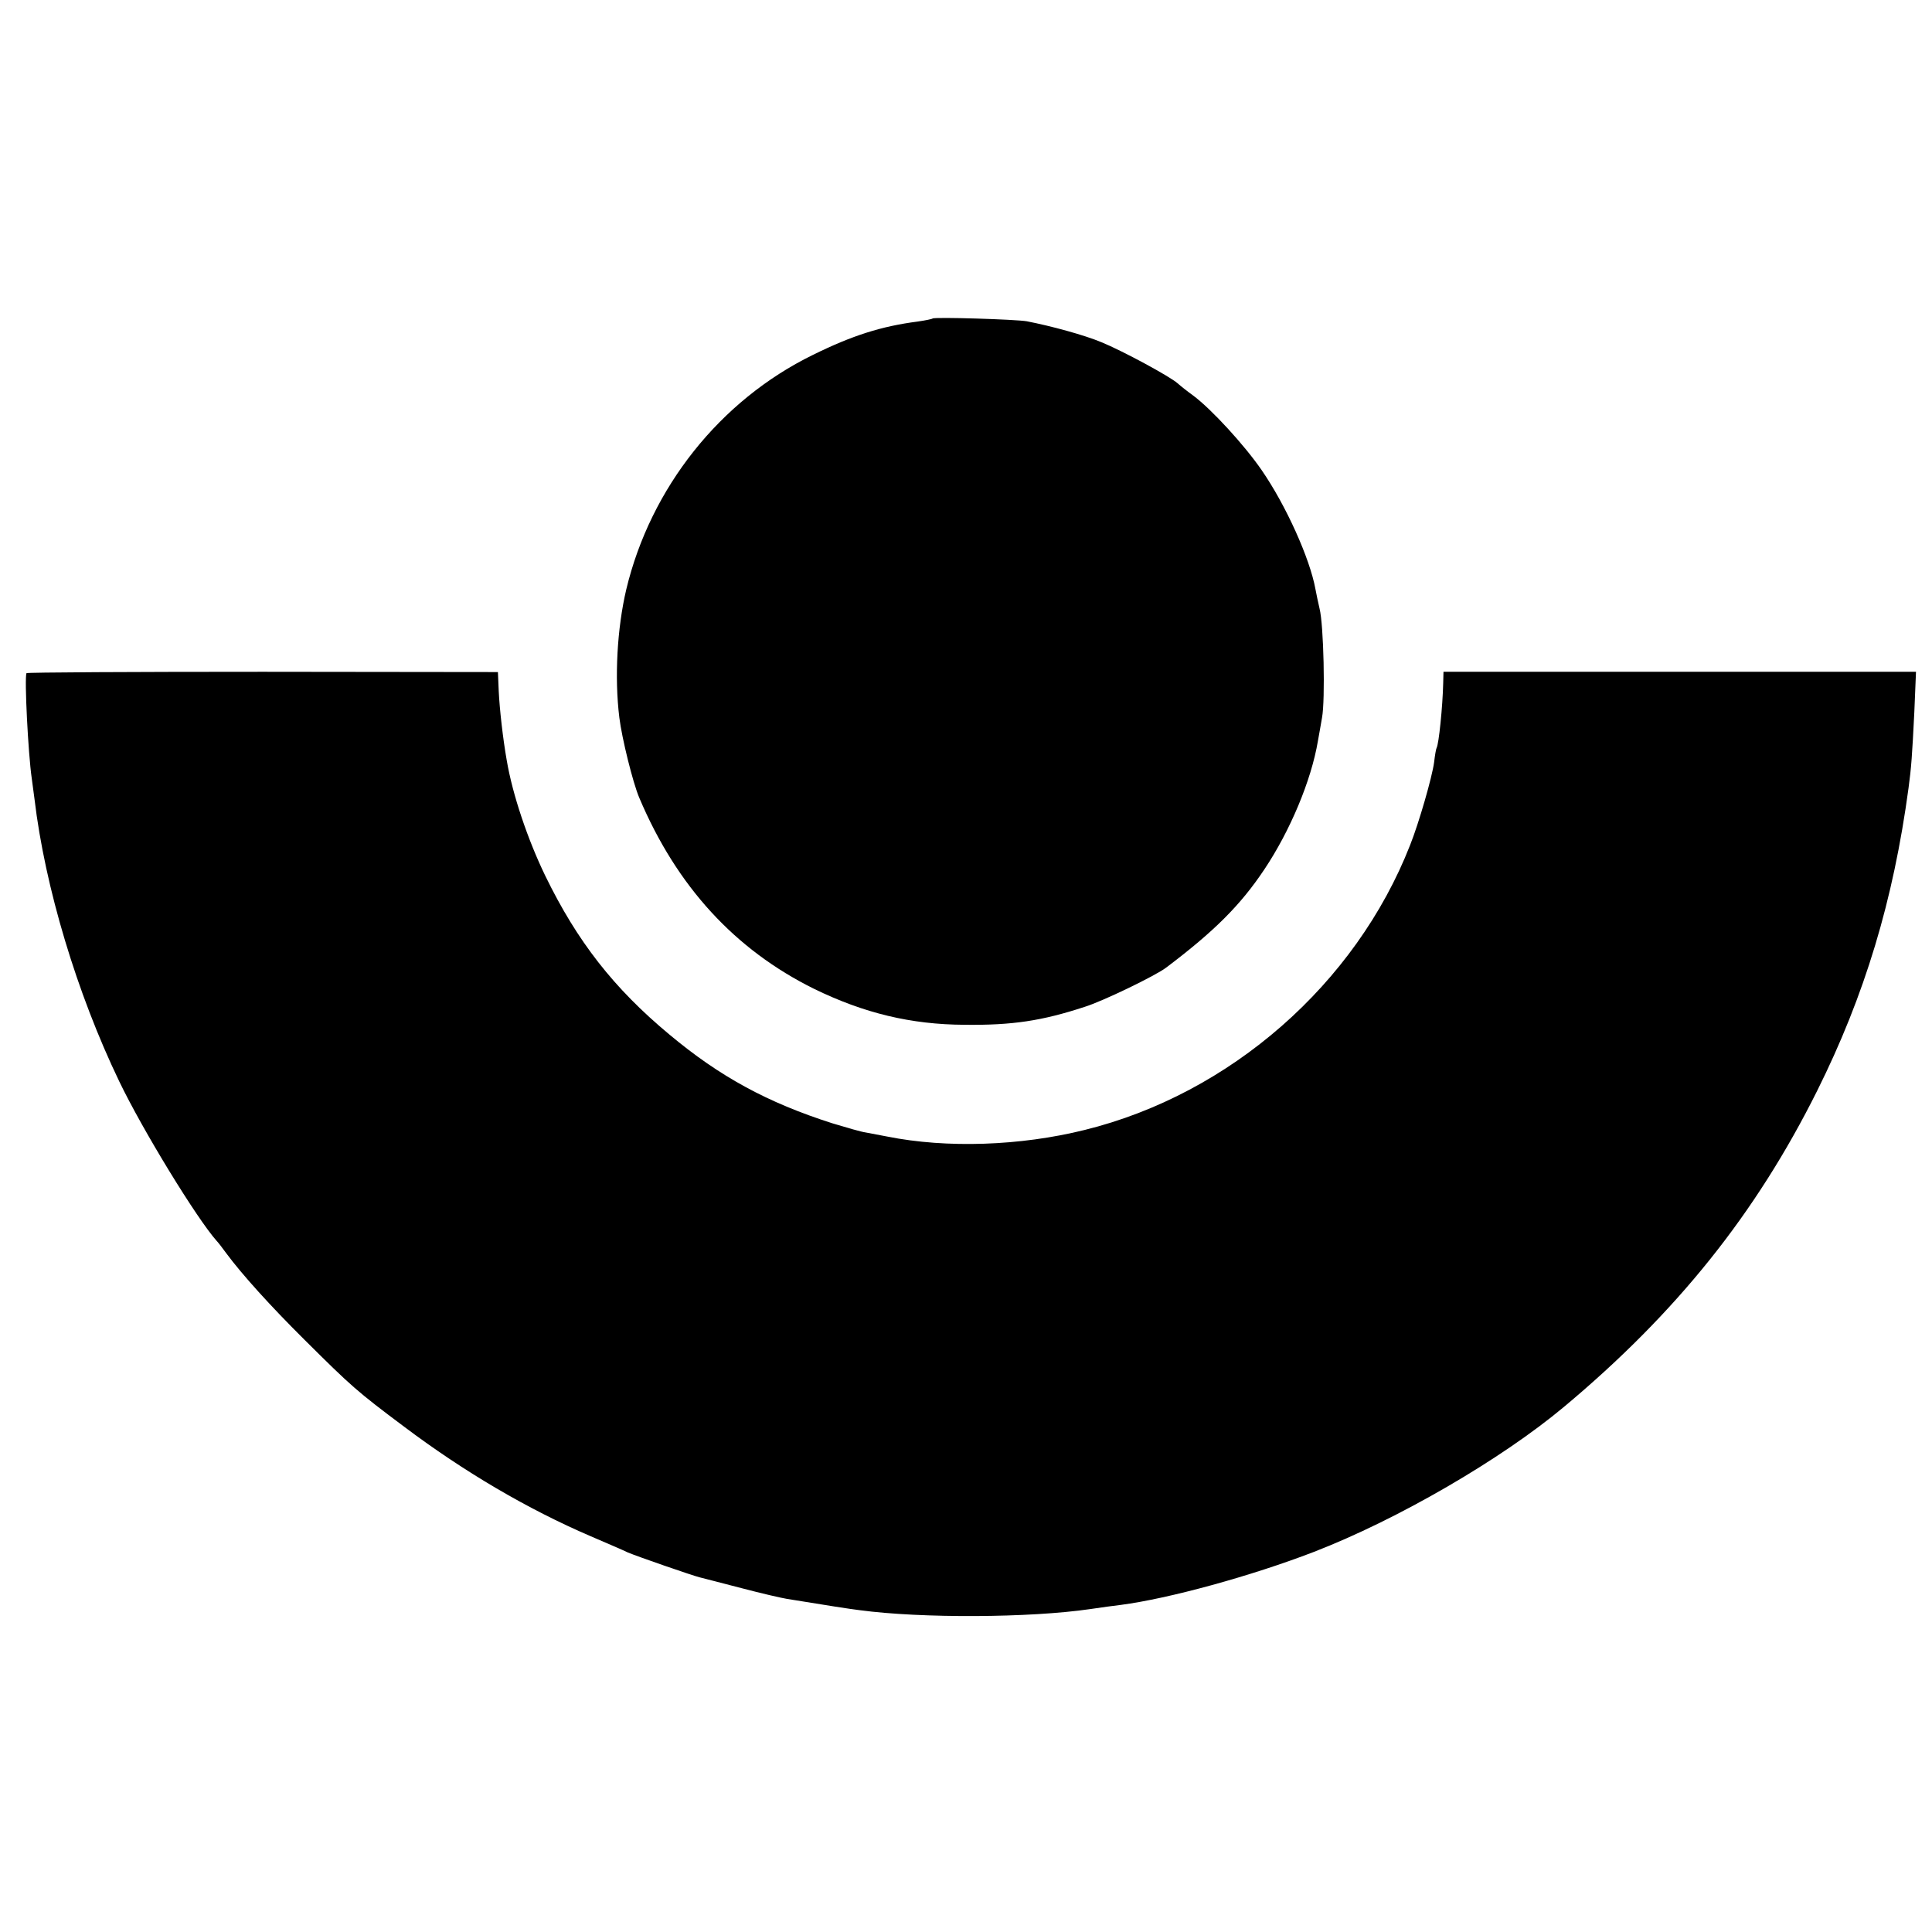
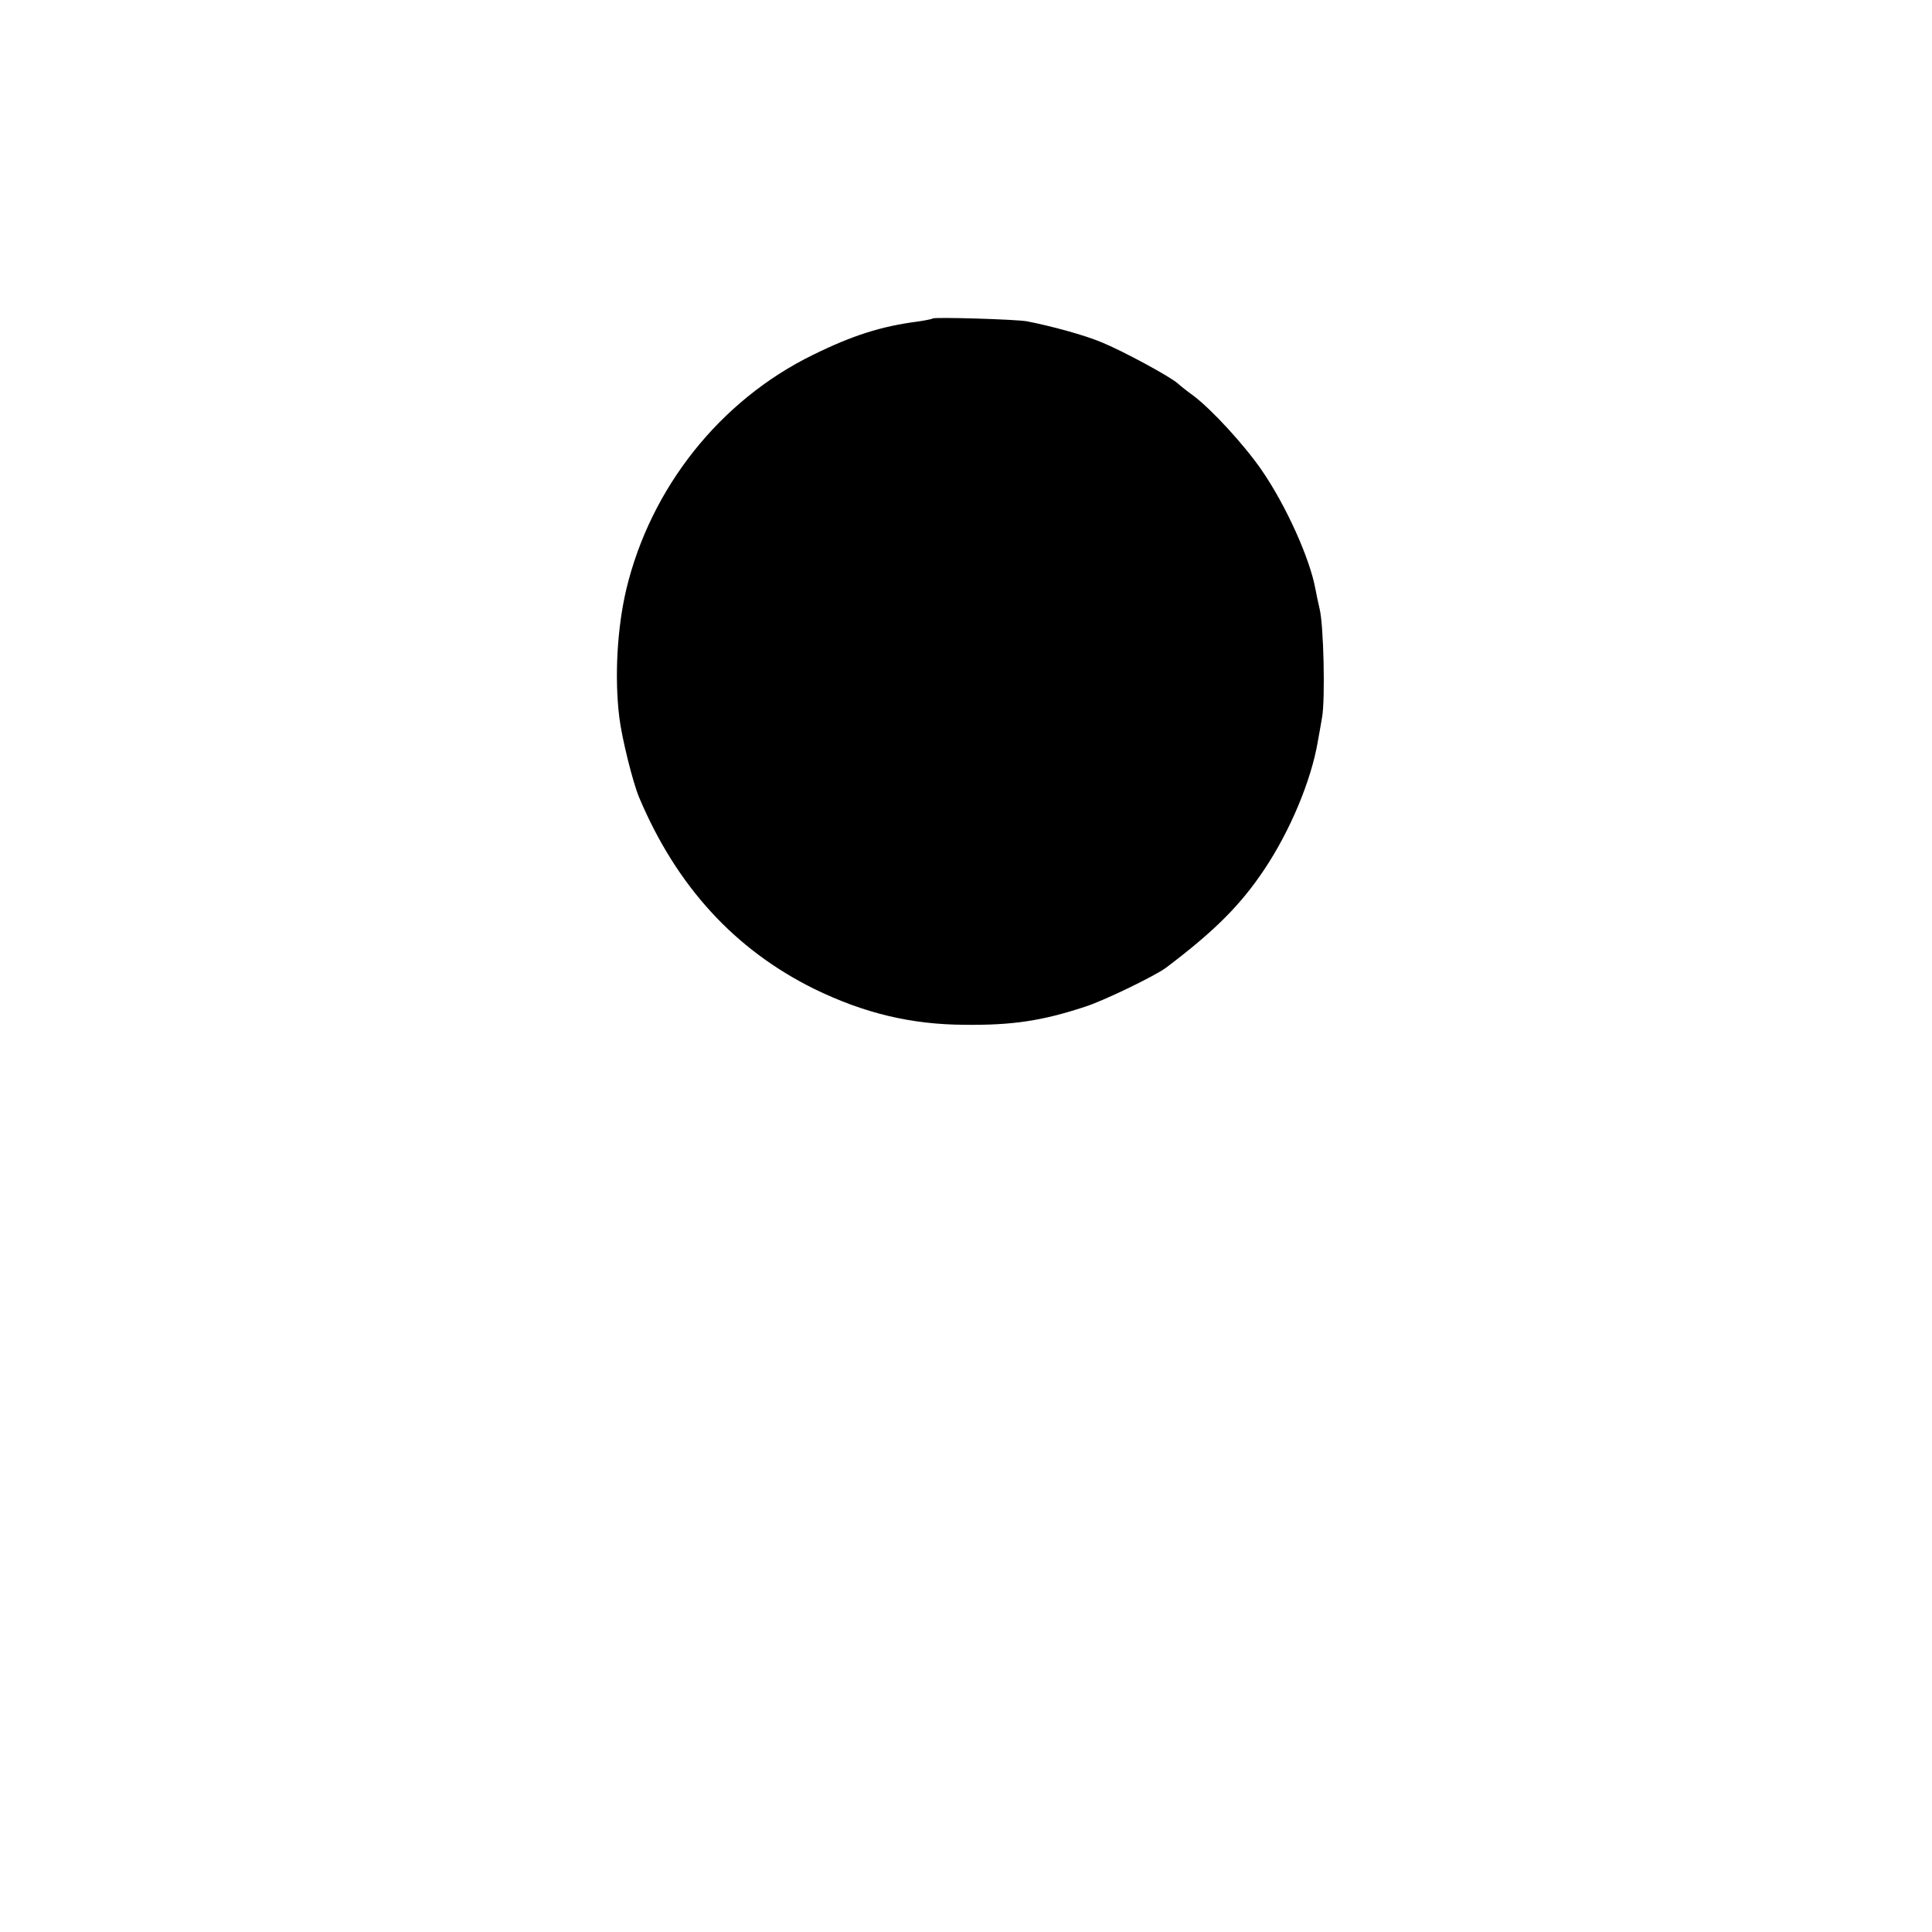
<svg xmlns="http://www.w3.org/2000/svg" version="1.0" width="700pt" height="700pt" viewBox="0 0 700 700" preserveAspectRatio="xMidYMid meet">
  <g transform="translate(0,700) scale(0.1,-0.1)" fill="#000000" stroke="none">
    <path d="M3379 5846 c-2 -2 -26 -7 -54 -11 -131 -17 -236 -50 -380 -121 -337 -165 -588 -482 -676 -850 -33 -141 -43 -318 -25 -464 9 -74 49 -236 72 -290 136 -322 347 -551 634 -693 181 -88 350 -129 545 -130 172 -2 280 14 435 65 65 20 257 113 295 142 175 132 270 227 356 356 93 139 170 322 194 465 3 17 10 55 15 85 12 64 6 337 -9 395 -5 22 -12 54 -15 71 -20 110 -106 302 -195 431 -62 90 -181 220 -248 270 -21 15 -46 35 -56 44 -28 25 -200 118 -276 149 -62 26 -183 59 -271 76 -40 7 -334 16 -341 10z" />
-     <path d="M96 4561 c-8 -15 6 -292 19 -381 2 -14 6 -47 10 -75 38 -320 154 -705 307 -1023 85 -177 281 -497 353 -578 6 -6 21 -26 35 -45 57 -77 161 -192 284 -314 169 -168 189 -186 360 -314 218 -164 448 -299 676 -397 58 -25 119 -51 135 -59 36 -15 232 -83 260 -90 11 -3 79 -20 151 -39 72 -19 146 -36 165 -39 147 -24 230 -37 264 -41 224 -30 616 -28 835 4 41 6 91 13 110 15 176 23 474 105 700 192 305 118 680 336 907 526 408 341 695 700 917 1145 172 345 276 689 331 1097 10 74 13 116 21 276 l6 145 -856 0 -856 0 -1 -40 c-2 -87 -16 -223 -24 -236 -2 -3 -6 -26 -9 -52 -7 -53 -55 -220 -87 -300 -197 -503 -652 -902 -1179 -1032 -233 -58 -500 -67 -715 -24 -27 5 -63 12 -79 15 -16 2 -70 18 -120 33 -235 75 -408 169 -591 322 -202 168 -334 338 -449 574 -64 132 -119 295 -140 419 -14 79 -26 187 -29 250 l-3 70 -852 1 c-469 0 -854 -2 -856 -5z" />
  </g>
</svg>